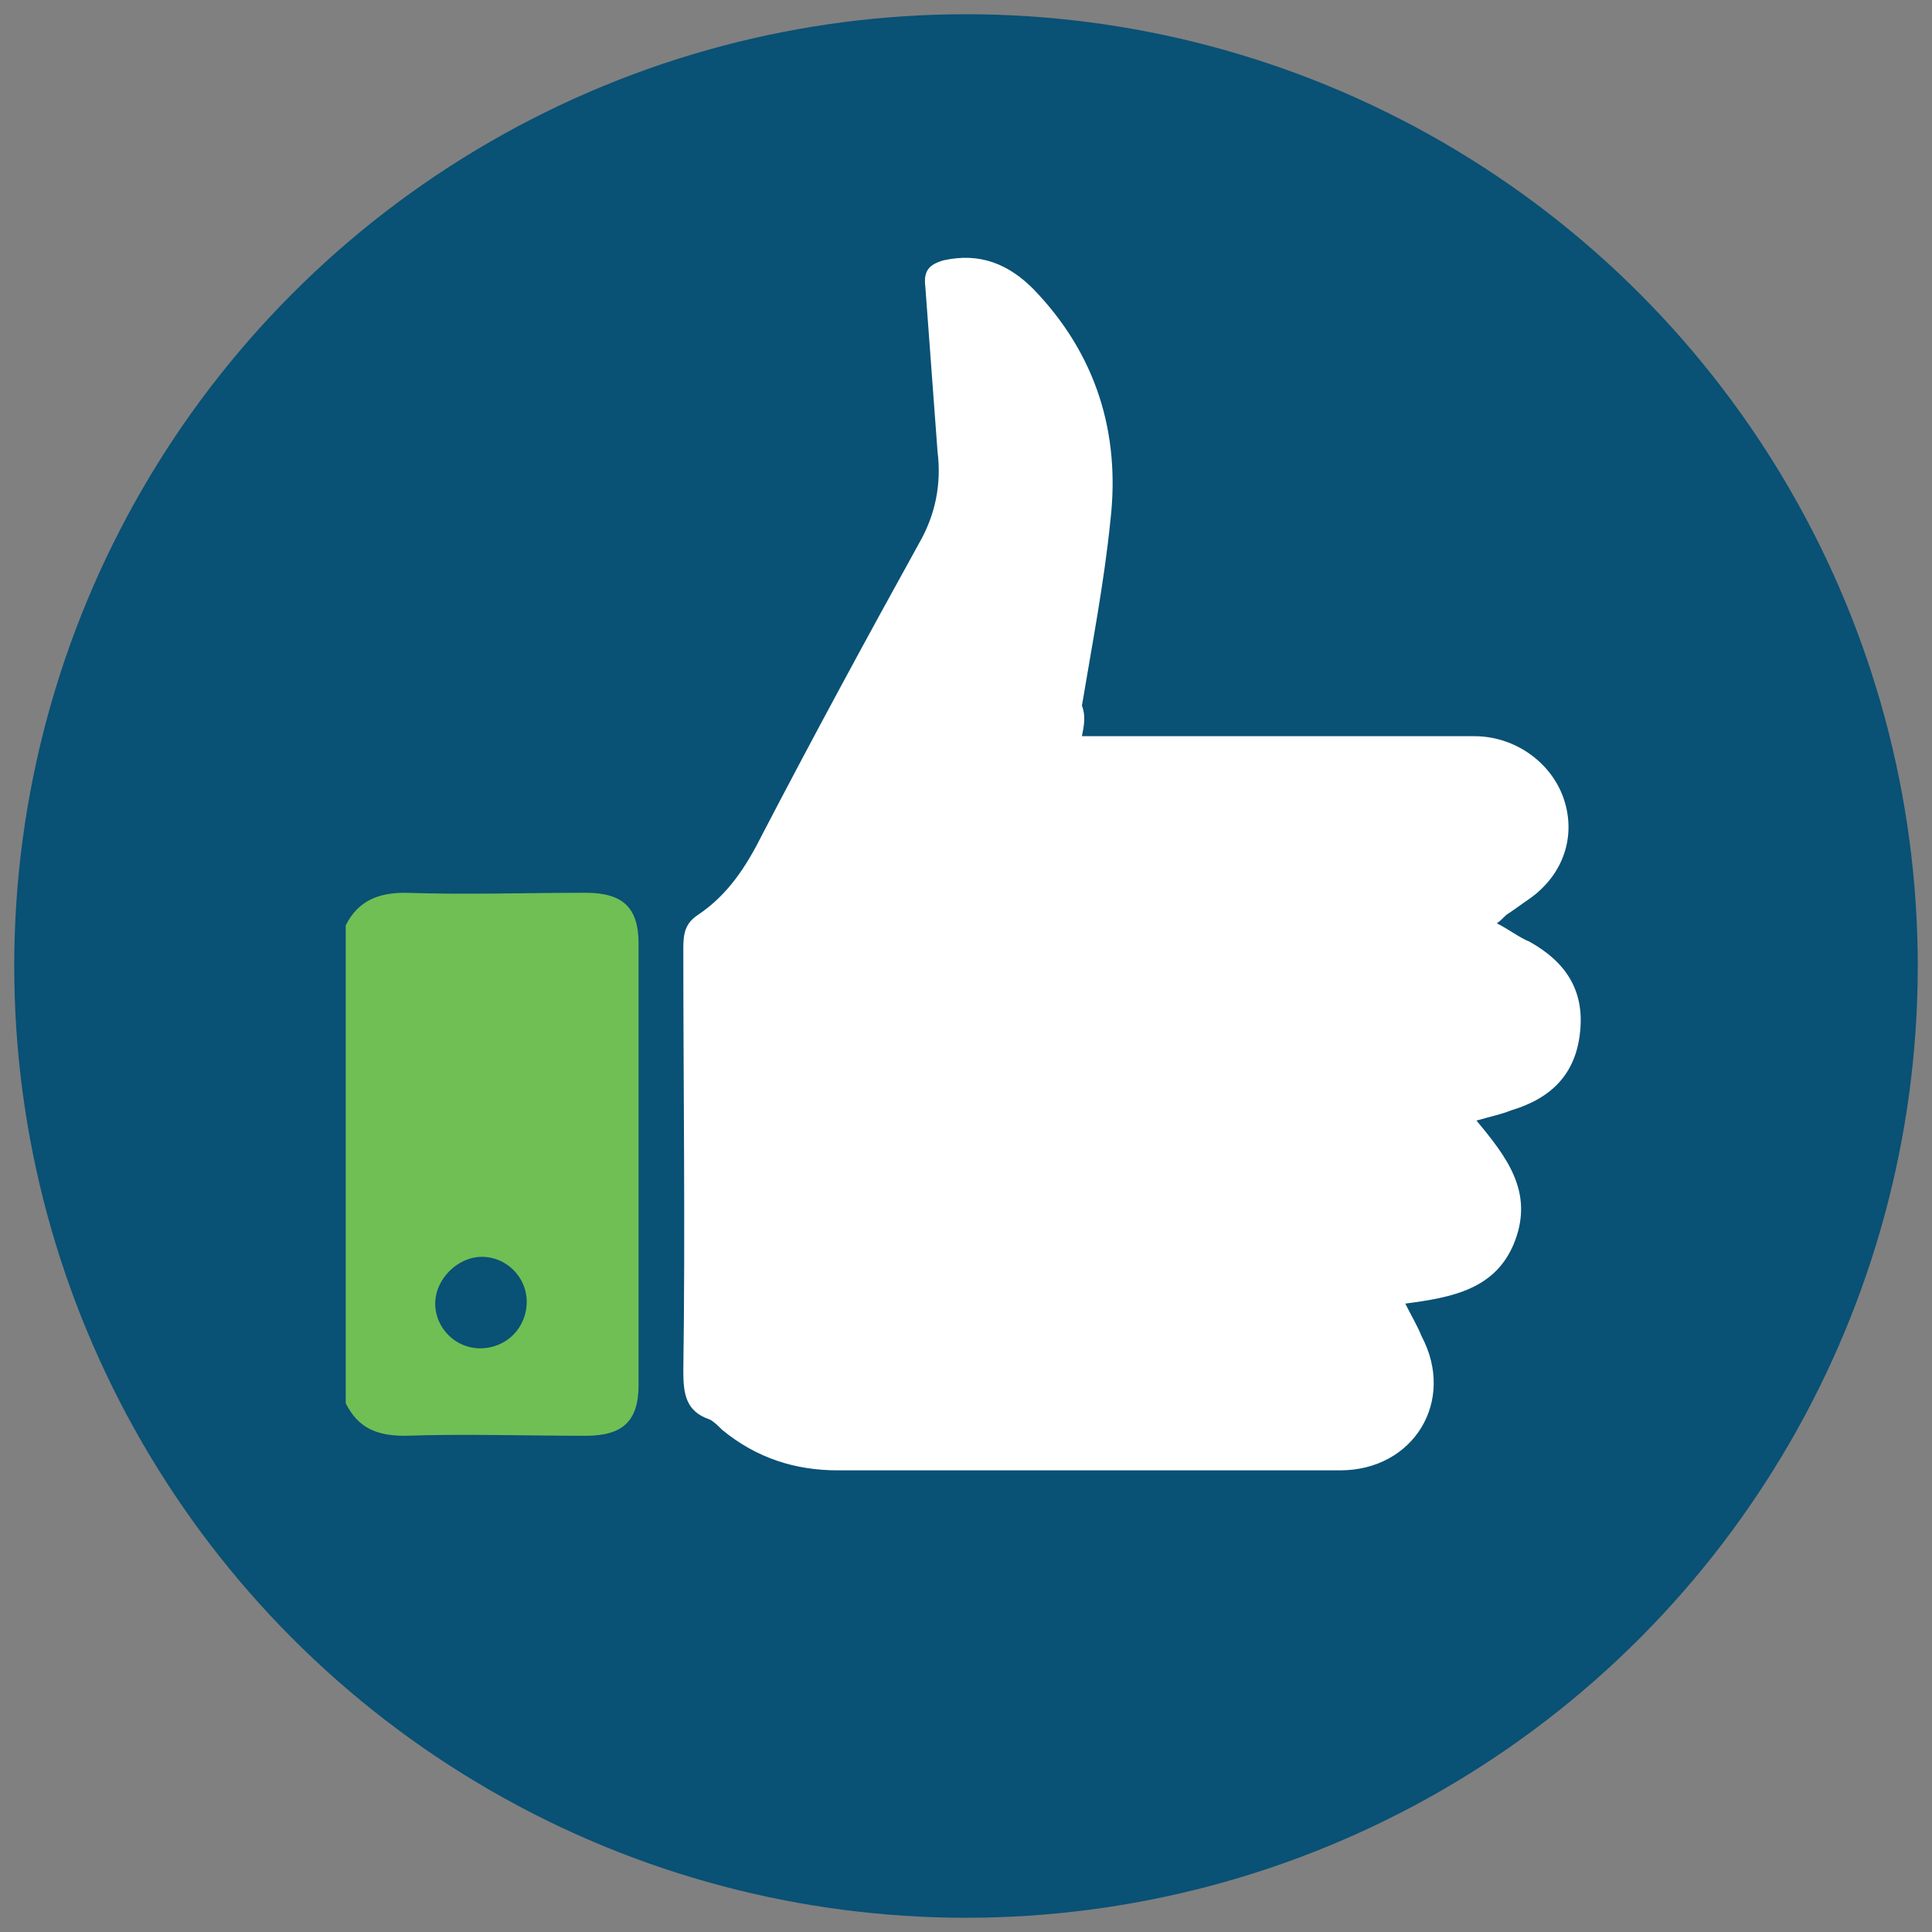
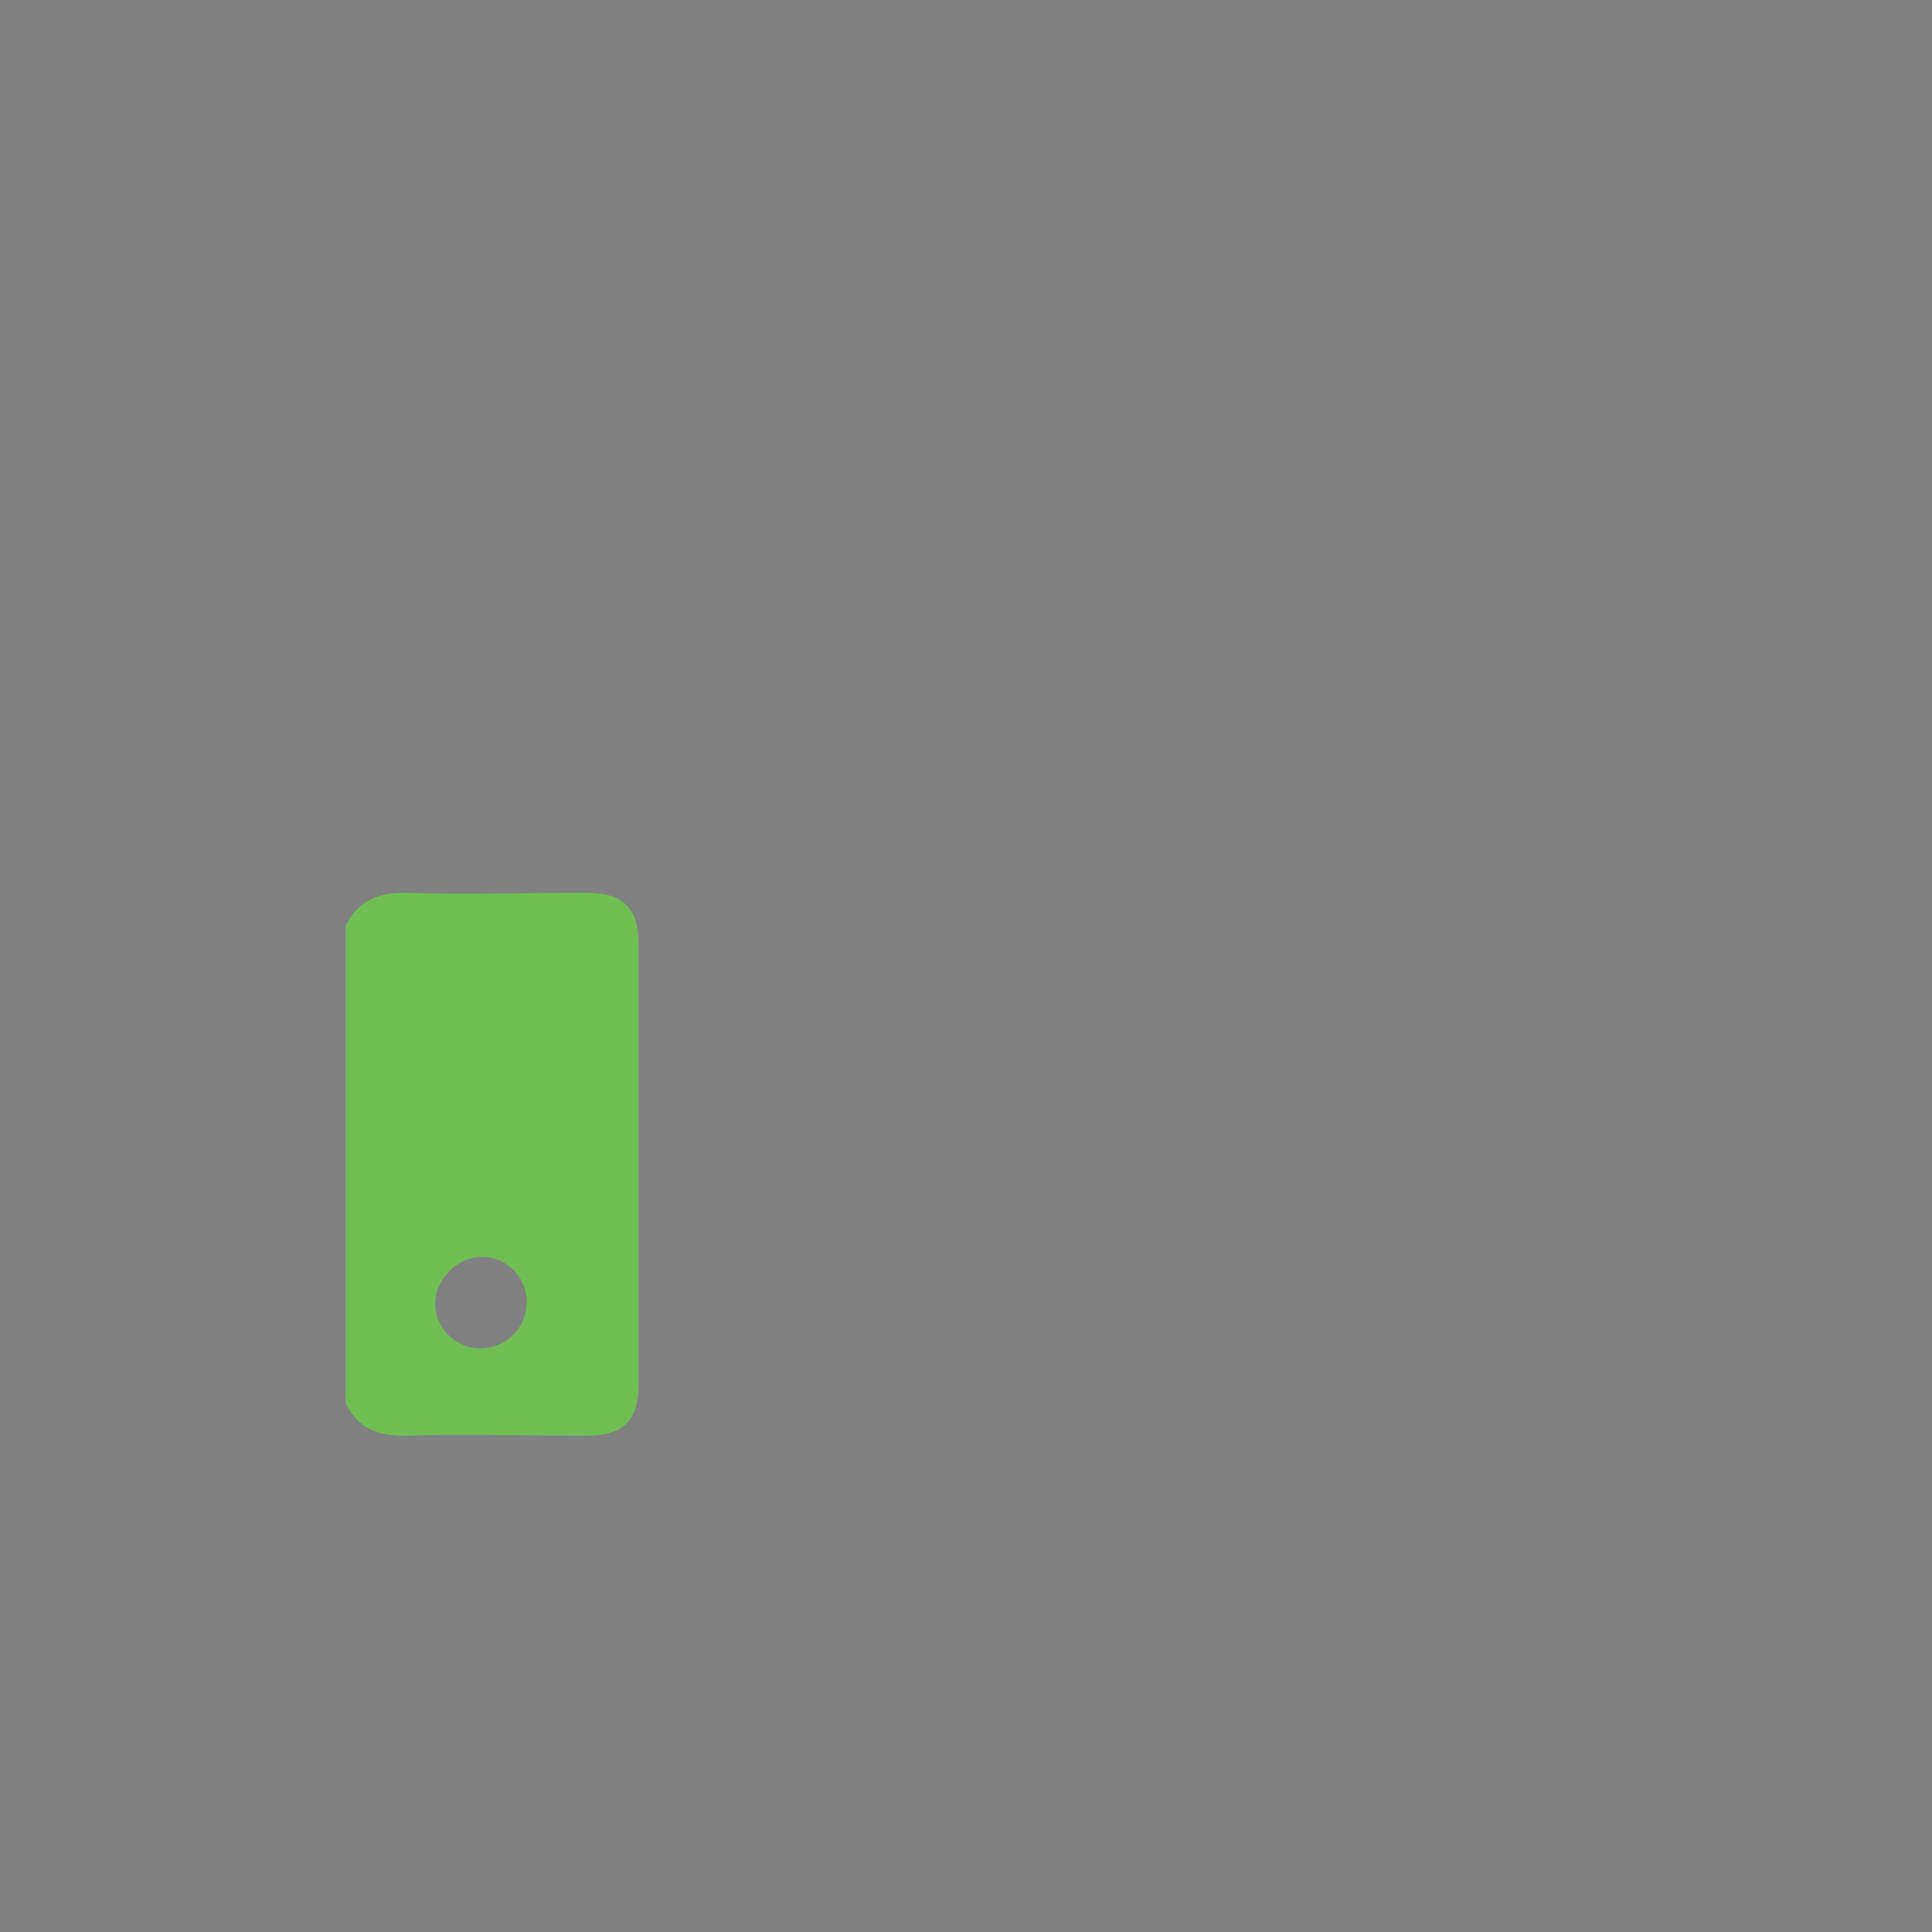
<svg xmlns="http://www.w3.org/2000/svg" version="1.1" id="Layer_1" x="0px" y="0px" width="95px" height="95px" viewBox="0 0 95 95" style="enable-background:new 0 0 95 95;" xml:space="preserve">
  <rect x="0" y="0" width="95" height="95" fill="#808080" stroke="none" />
  <style type="text/css">
	.st0{fill:#095175;}
	.st1{fill-rule:evenodd;clip-rule:evenodd;fill:#70BF54;}
	.st2{fill-rule:evenodd;clip-rule:evenodd;fill:#FFFFFF;}
</style>
-   <circle class="st0" cx="47.5" cy="47.5" r="46.8" />
  <g>
    <path class="st1" d="M17,45.5c0.6-1.2,1.6-1.6,2.9-1.6c3,0.1,6,0,8.9,0c1.8,0,2.6,0.7,2.6,2.5c0,7.2,0,14.5,0,21.7   c0,1.8-0.8,2.5-2.6,2.5c-3,0-6-0.1-8.9,0c-1.4,0-2.3-0.4-2.9-1.6C17,61.3,17,53.4,17,45.5z M25.9,64c0-1.2-1-2.2-2.2-2.2   c-1.2,0-2.3,1.1-2.3,2.3c0,1.2,1,2.2,2.2,2.2C24.9,66.3,25.9,65.3,25.9,64z" />
  </g>
-   <path class="st2" d="M53.2,36.2c0.4,0,0.7,0,1,0c6.1,0,12.2,0,18.3,0c2,0,3.8,1.3,4.4,3.1c0.6,1.8,0,3.7-1.7,4.9  c-0.3,0.2-0.7,0.5-1,0.7c-0.2,0.1-0.3,0.3-0.6,0.5c0.6,0.3,1.1,0.7,1.6,0.9c1.8,1,2.7,2.4,2.5,4.4c-0.2,2.1-1.4,3.3-3.4,3.9  c-0.5,0.2-1,0.3-1.7,0.5c1.5,1.8,2.8,3.5,1.9,5.9c-0.9,2.4-3.1,2.8-5.4,3.1c0.3,0.6,0.6,1.1,0.8,1.6c1.7,3.2-0.4,6.6-4,6.6  c-8.2,0-16.5,0-24.7,0c-2.1,0-4-0.6-5.7-2c-0.2-0.2-0.4-0.4-0.6-0.5c-1.2-0.4-1.3-1.3-1.3-2.4c0.1-6.9,0-13.9,0-20.8  c0-0.7,0.1-1.2,0.7-1.6c1.5-1,2.4-2.4,3.2-4c2.5-4.8,5.1-9.6,7.7-14.3c0.8-1.4,1.1-2.9,0.9-4.5c-0.2-2.7-0.4-5.4-0.6-8.1  c-0.1-0.8,0.2-1.1,0.9-1.3c1.8-0.4,3.2,0.2,4.4,1.4c3.1,3.2,4.3,7.1,3.8,11.4c-0.3,3-0.9,6.1-1.4,9.1C53.4,35.2,53.3,35.7,53.2,36.2  z" />
</svg>